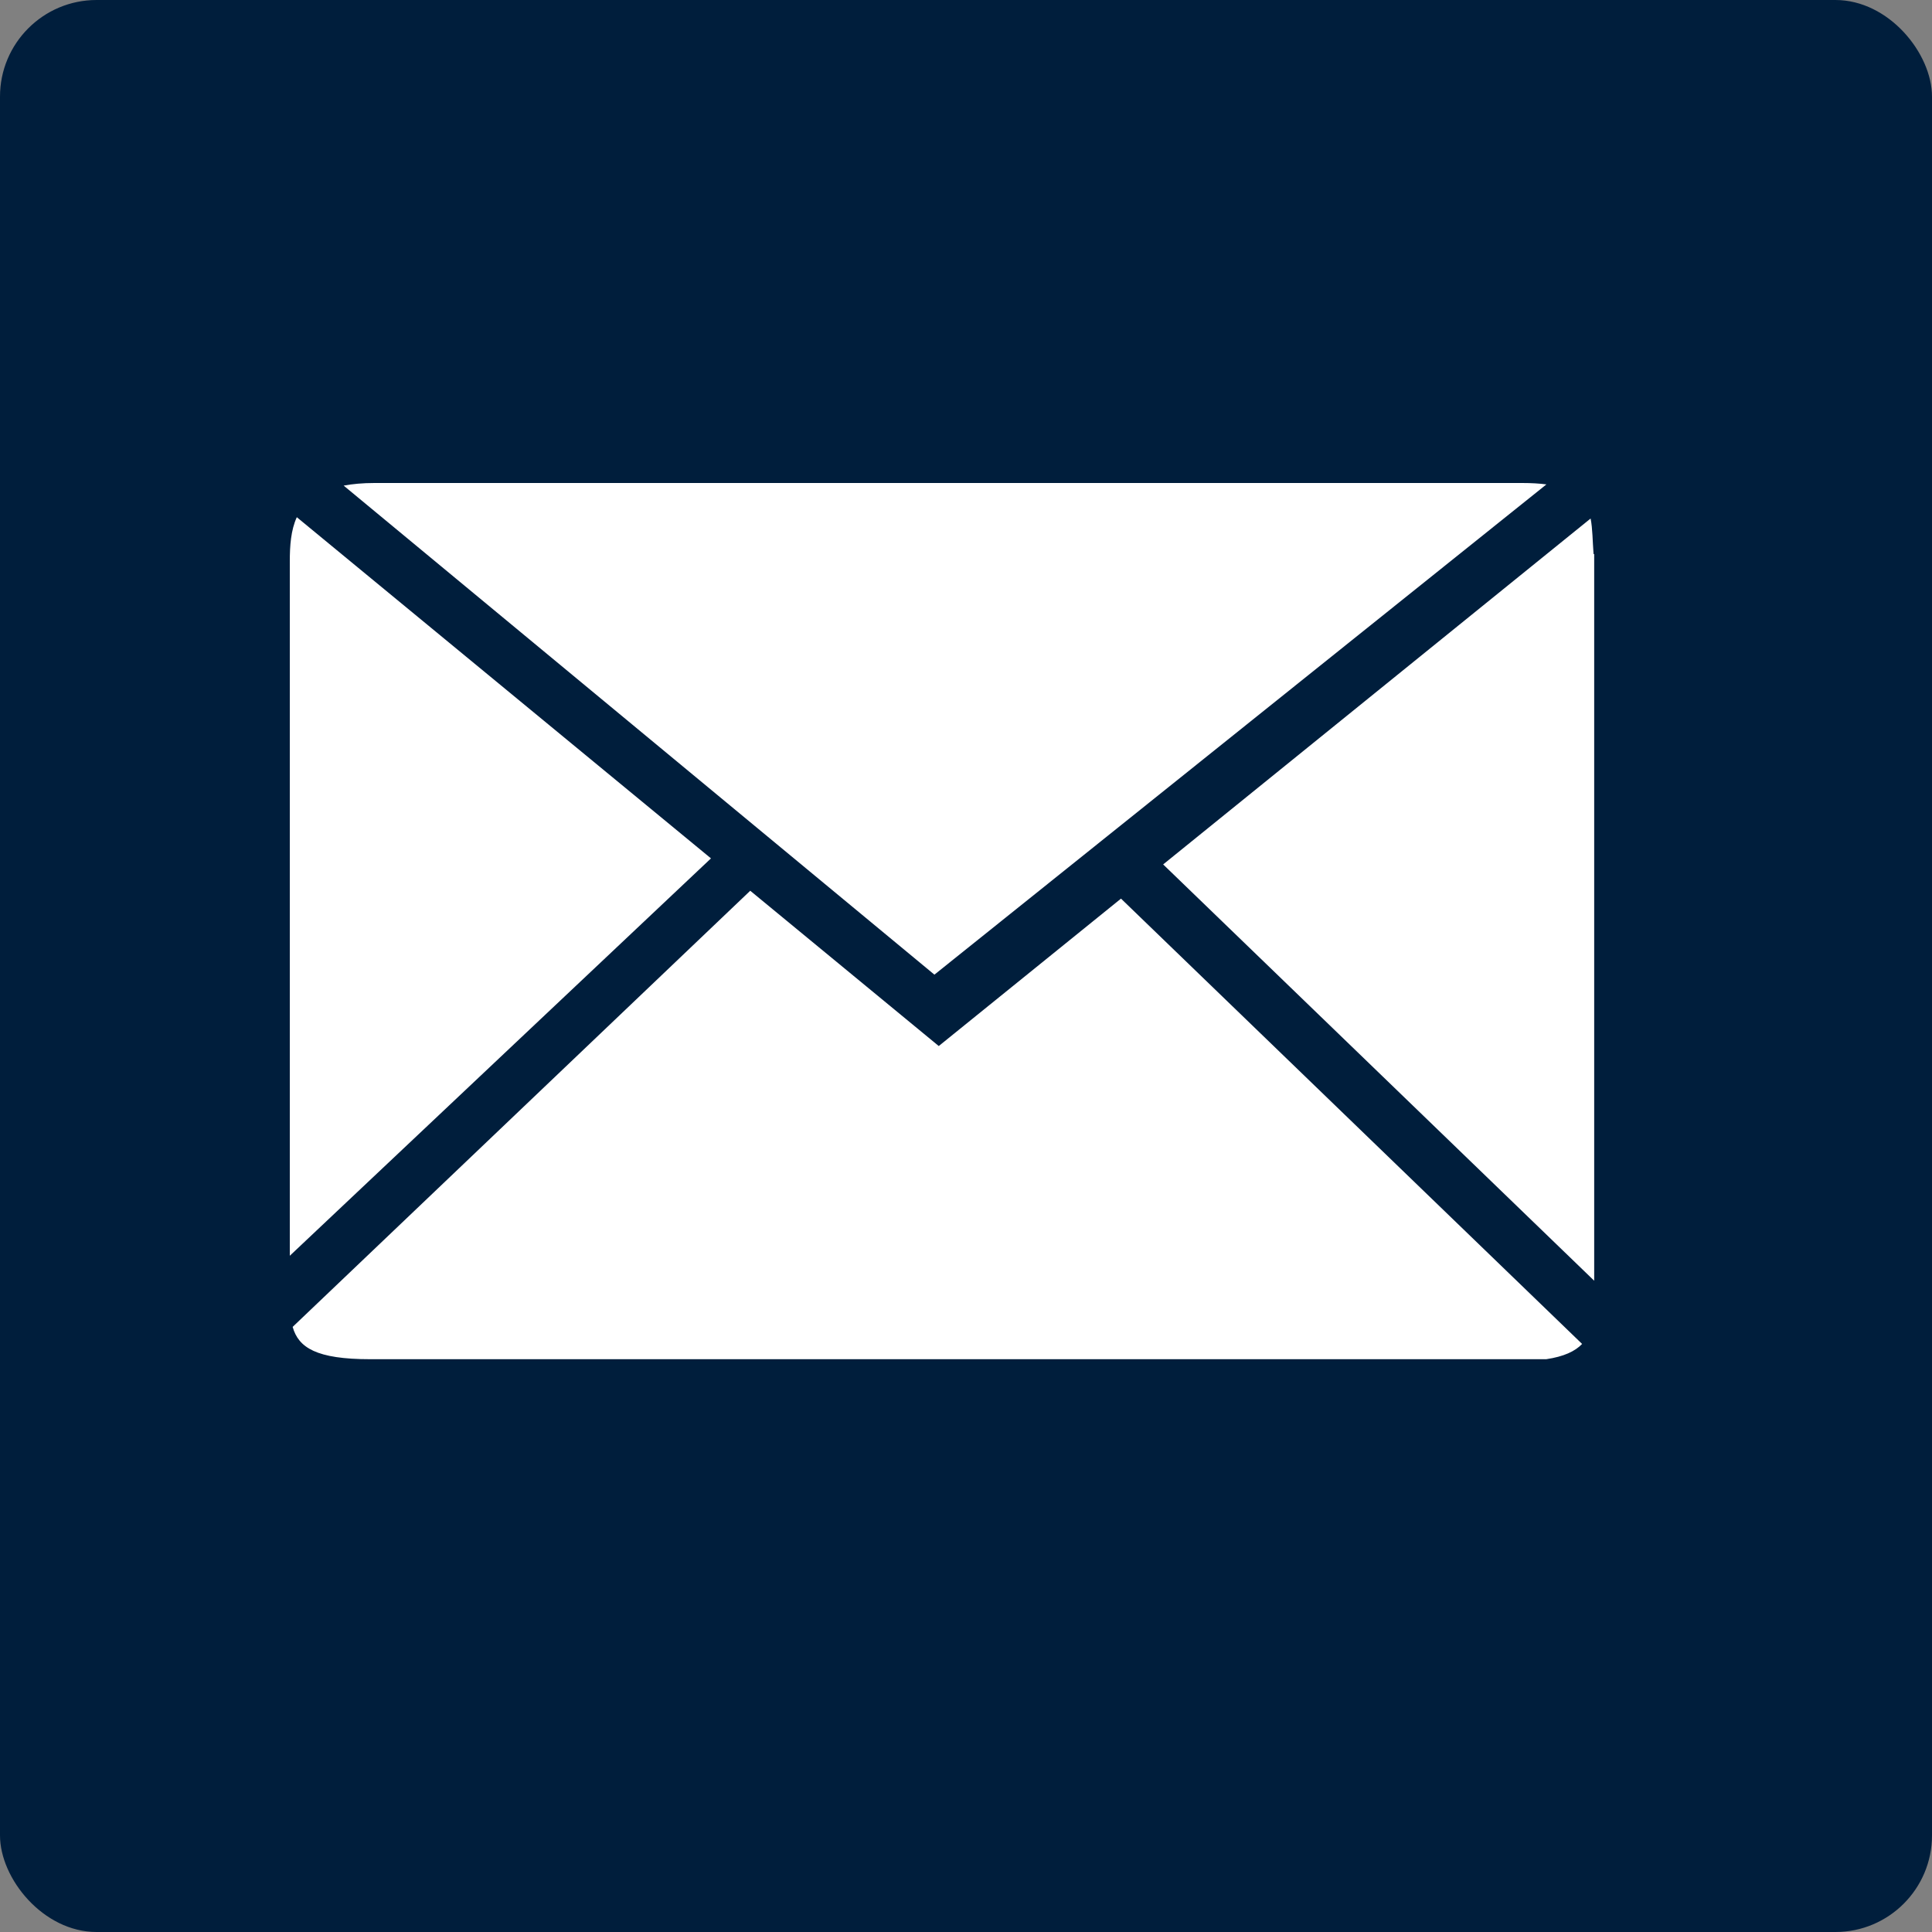
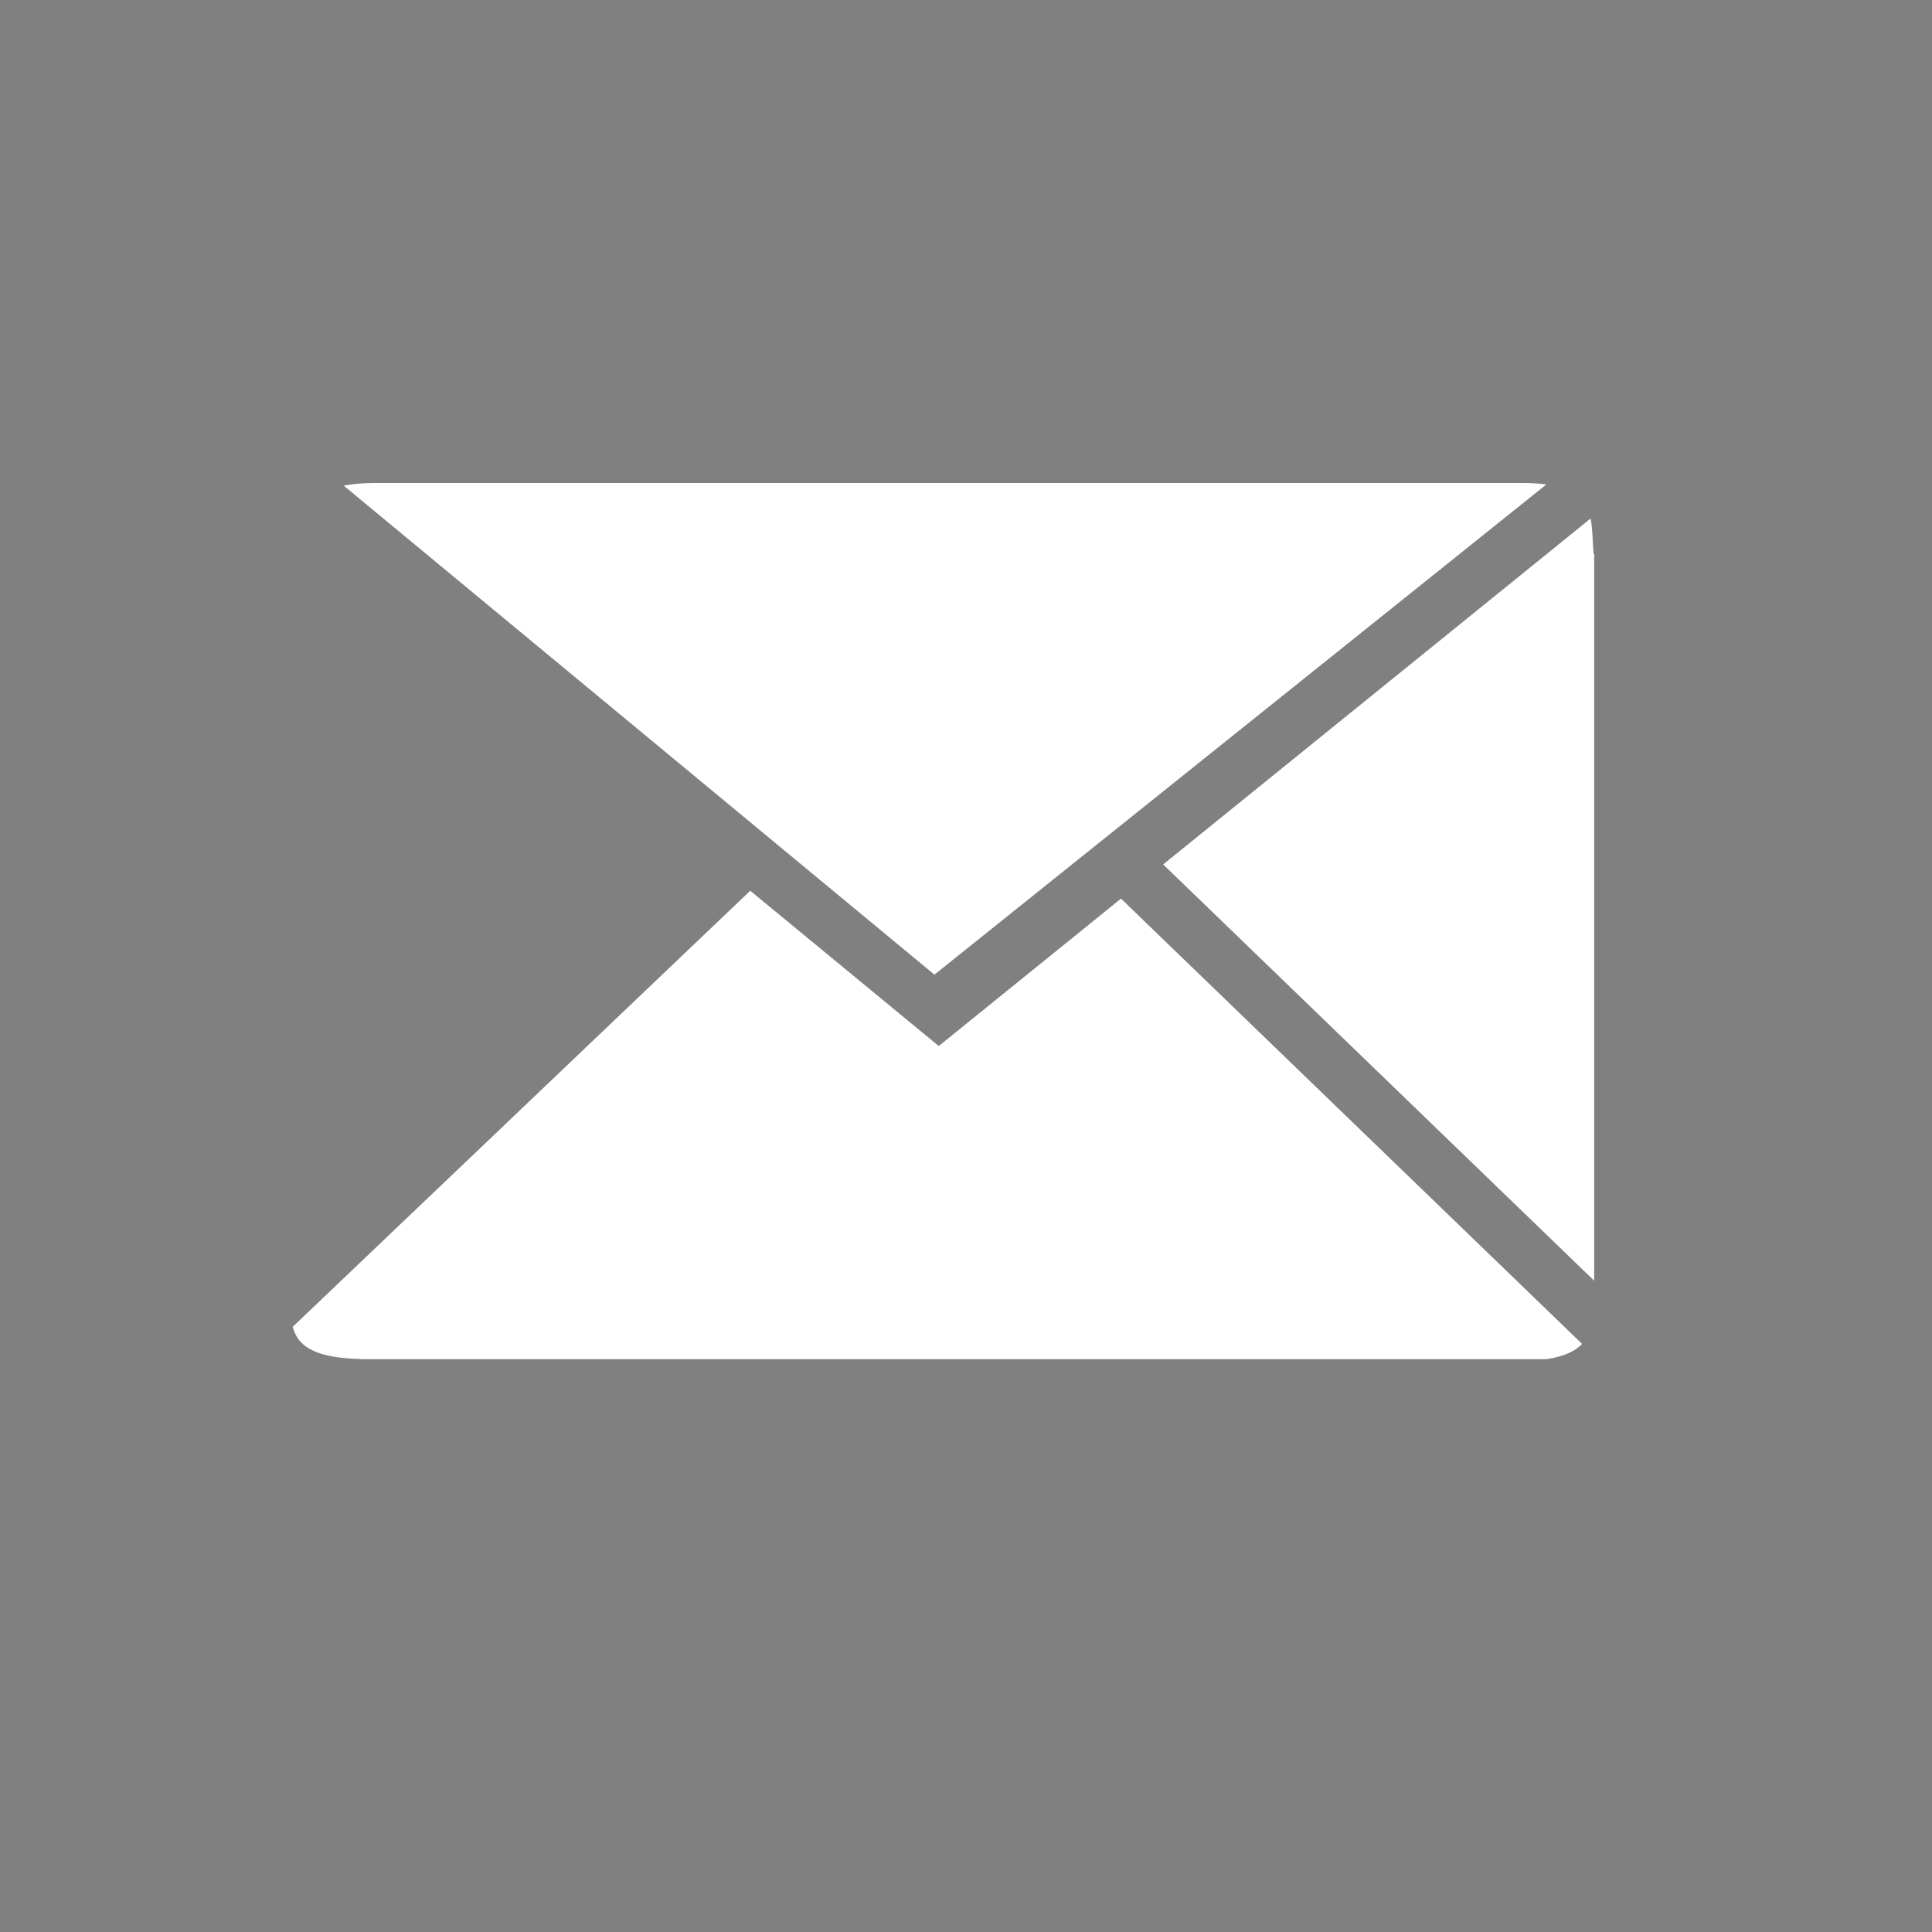
<svg xmlns="http://www.w3.org/2000/svg" width="40px" height="40px" viewBox="0 0 40 40" version="1.1">
  <rect x="0" y="0" width="40" height="40" fill="#808080" stroke="none" />
  <title>Email_symbol_blue</title>
  <desc>Created with Sketch.</desc>
  <defs />
  <g id="Icon/SoMe-del" stroke="none" stroke-width="1" fill="none" fill-rule="evenodd" transform="translate(-103, -41)">
    <g transform="translate(0, 41)" id="Email_symbol_blue">
      <g transform="translate(103, 0)">
        <g>
-           <rect id="Rectangle-16" fill="#001E3C" x="0" y="0" width="40" height="40" rx="2" />
          <g id="Icon/email-hvid" transform="translate(6, 10)" fill="#FFFFFF">
            <g id="Icon/email">
              <path d="M13.346,10.179 L26.017,0.029 C25.873,0.01 25.708,0 25.516,0 L1.754,0 C1.506,0 1.298,0.02 1.115,0.054 L13.346,10.179 Z" id="Fill-1" />
              <path d="M27.006,15.199 L27.006,15.172 L27.006,12.863 L27.006,10.787 L27.006,10.296 L27.006,7.355 L27.006,5.937 L27.006,5.883 L27.006,5.277 L27.006,3.628 L27.006,2.639 L27.006,1.471 L26.993,1.471 C26.972,1.202 26.974,0.951 26.932,0.735 L18.082,7.897 L27.006,16.516 L27.006,16.162 L27.006,15.199 Z" id="Fill-3" />
-               <path d="M8.72,7.772 L0.145,0.708 C0.022,0.977 0,1.297 0,1.628 L0,15.999 L8.72,7.772 Z" id="Fill-5" />
              <path d="M17.209,8.605 L13.436,11.657 L9.533,8.442 L0.059,17.472 C0.18,17.901 0.548,18.141 1.666,18.141 L26.013,18.141 C26.38,18.086 26.61,17.977 26.756,17.825 L17.209,8.605 Z" id="Fill-7" />
            </g>
          </g>
        </g>
      </g>
    </g>
  </g>
</svg>